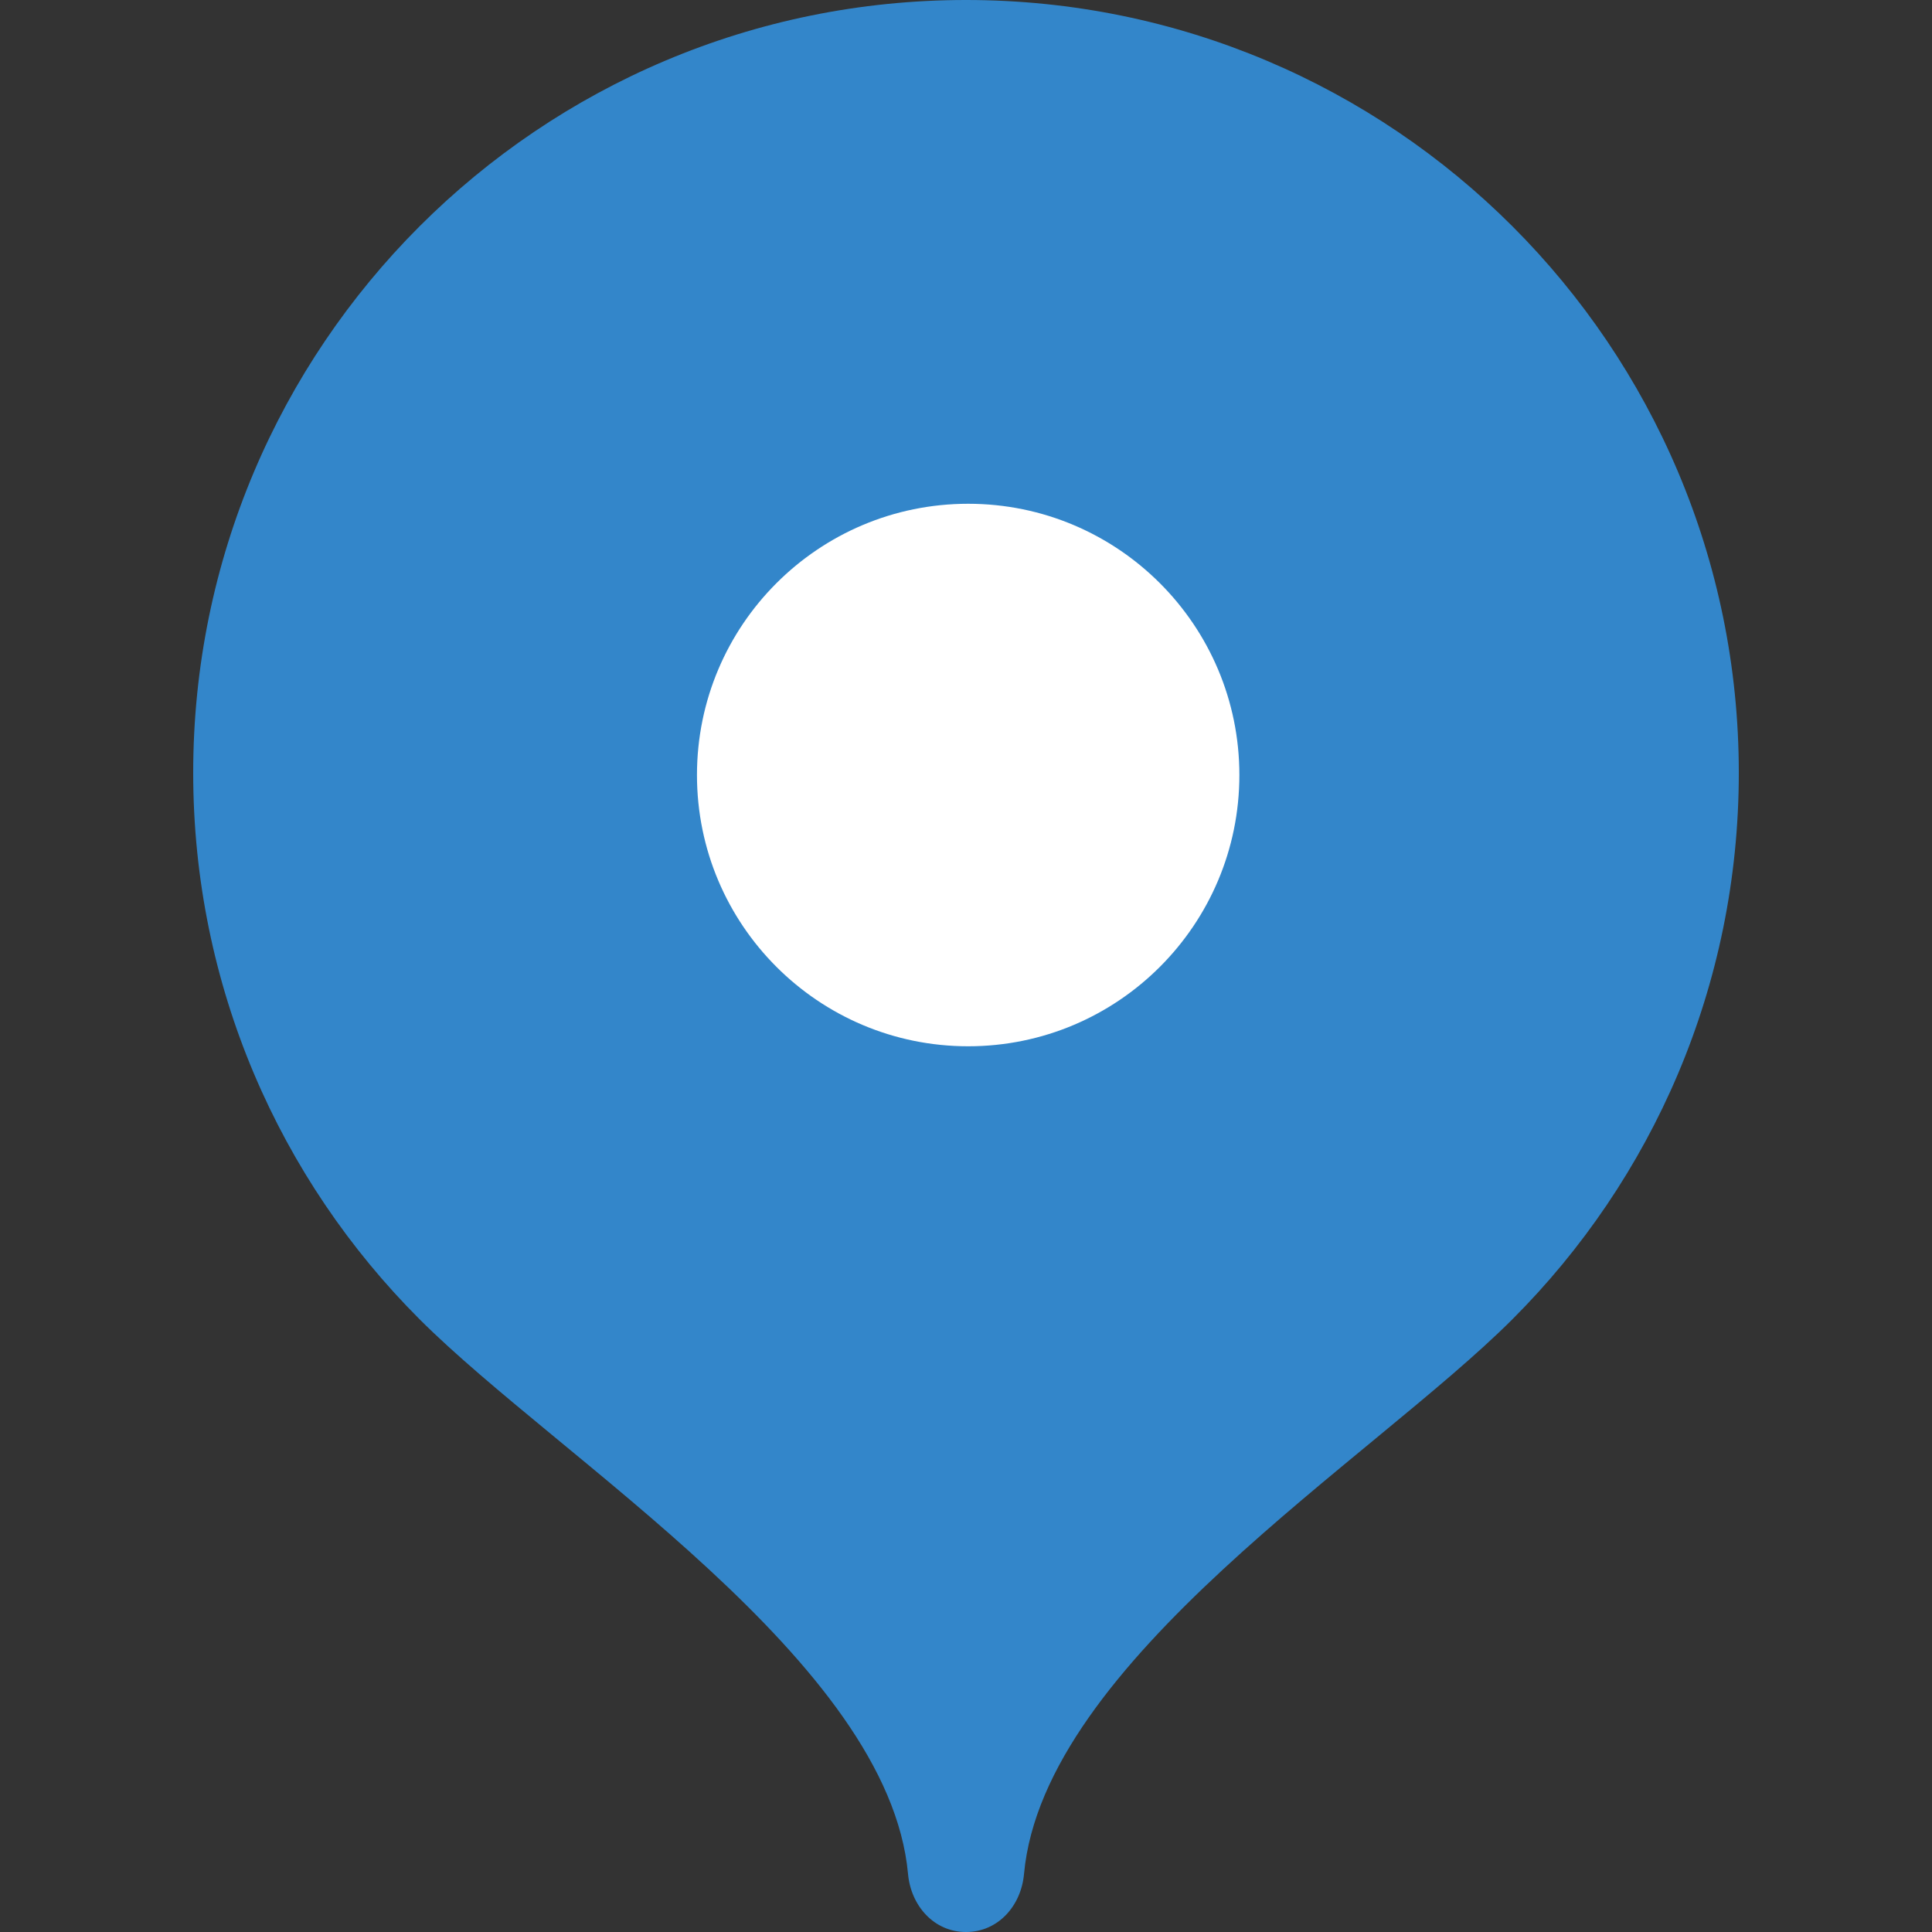
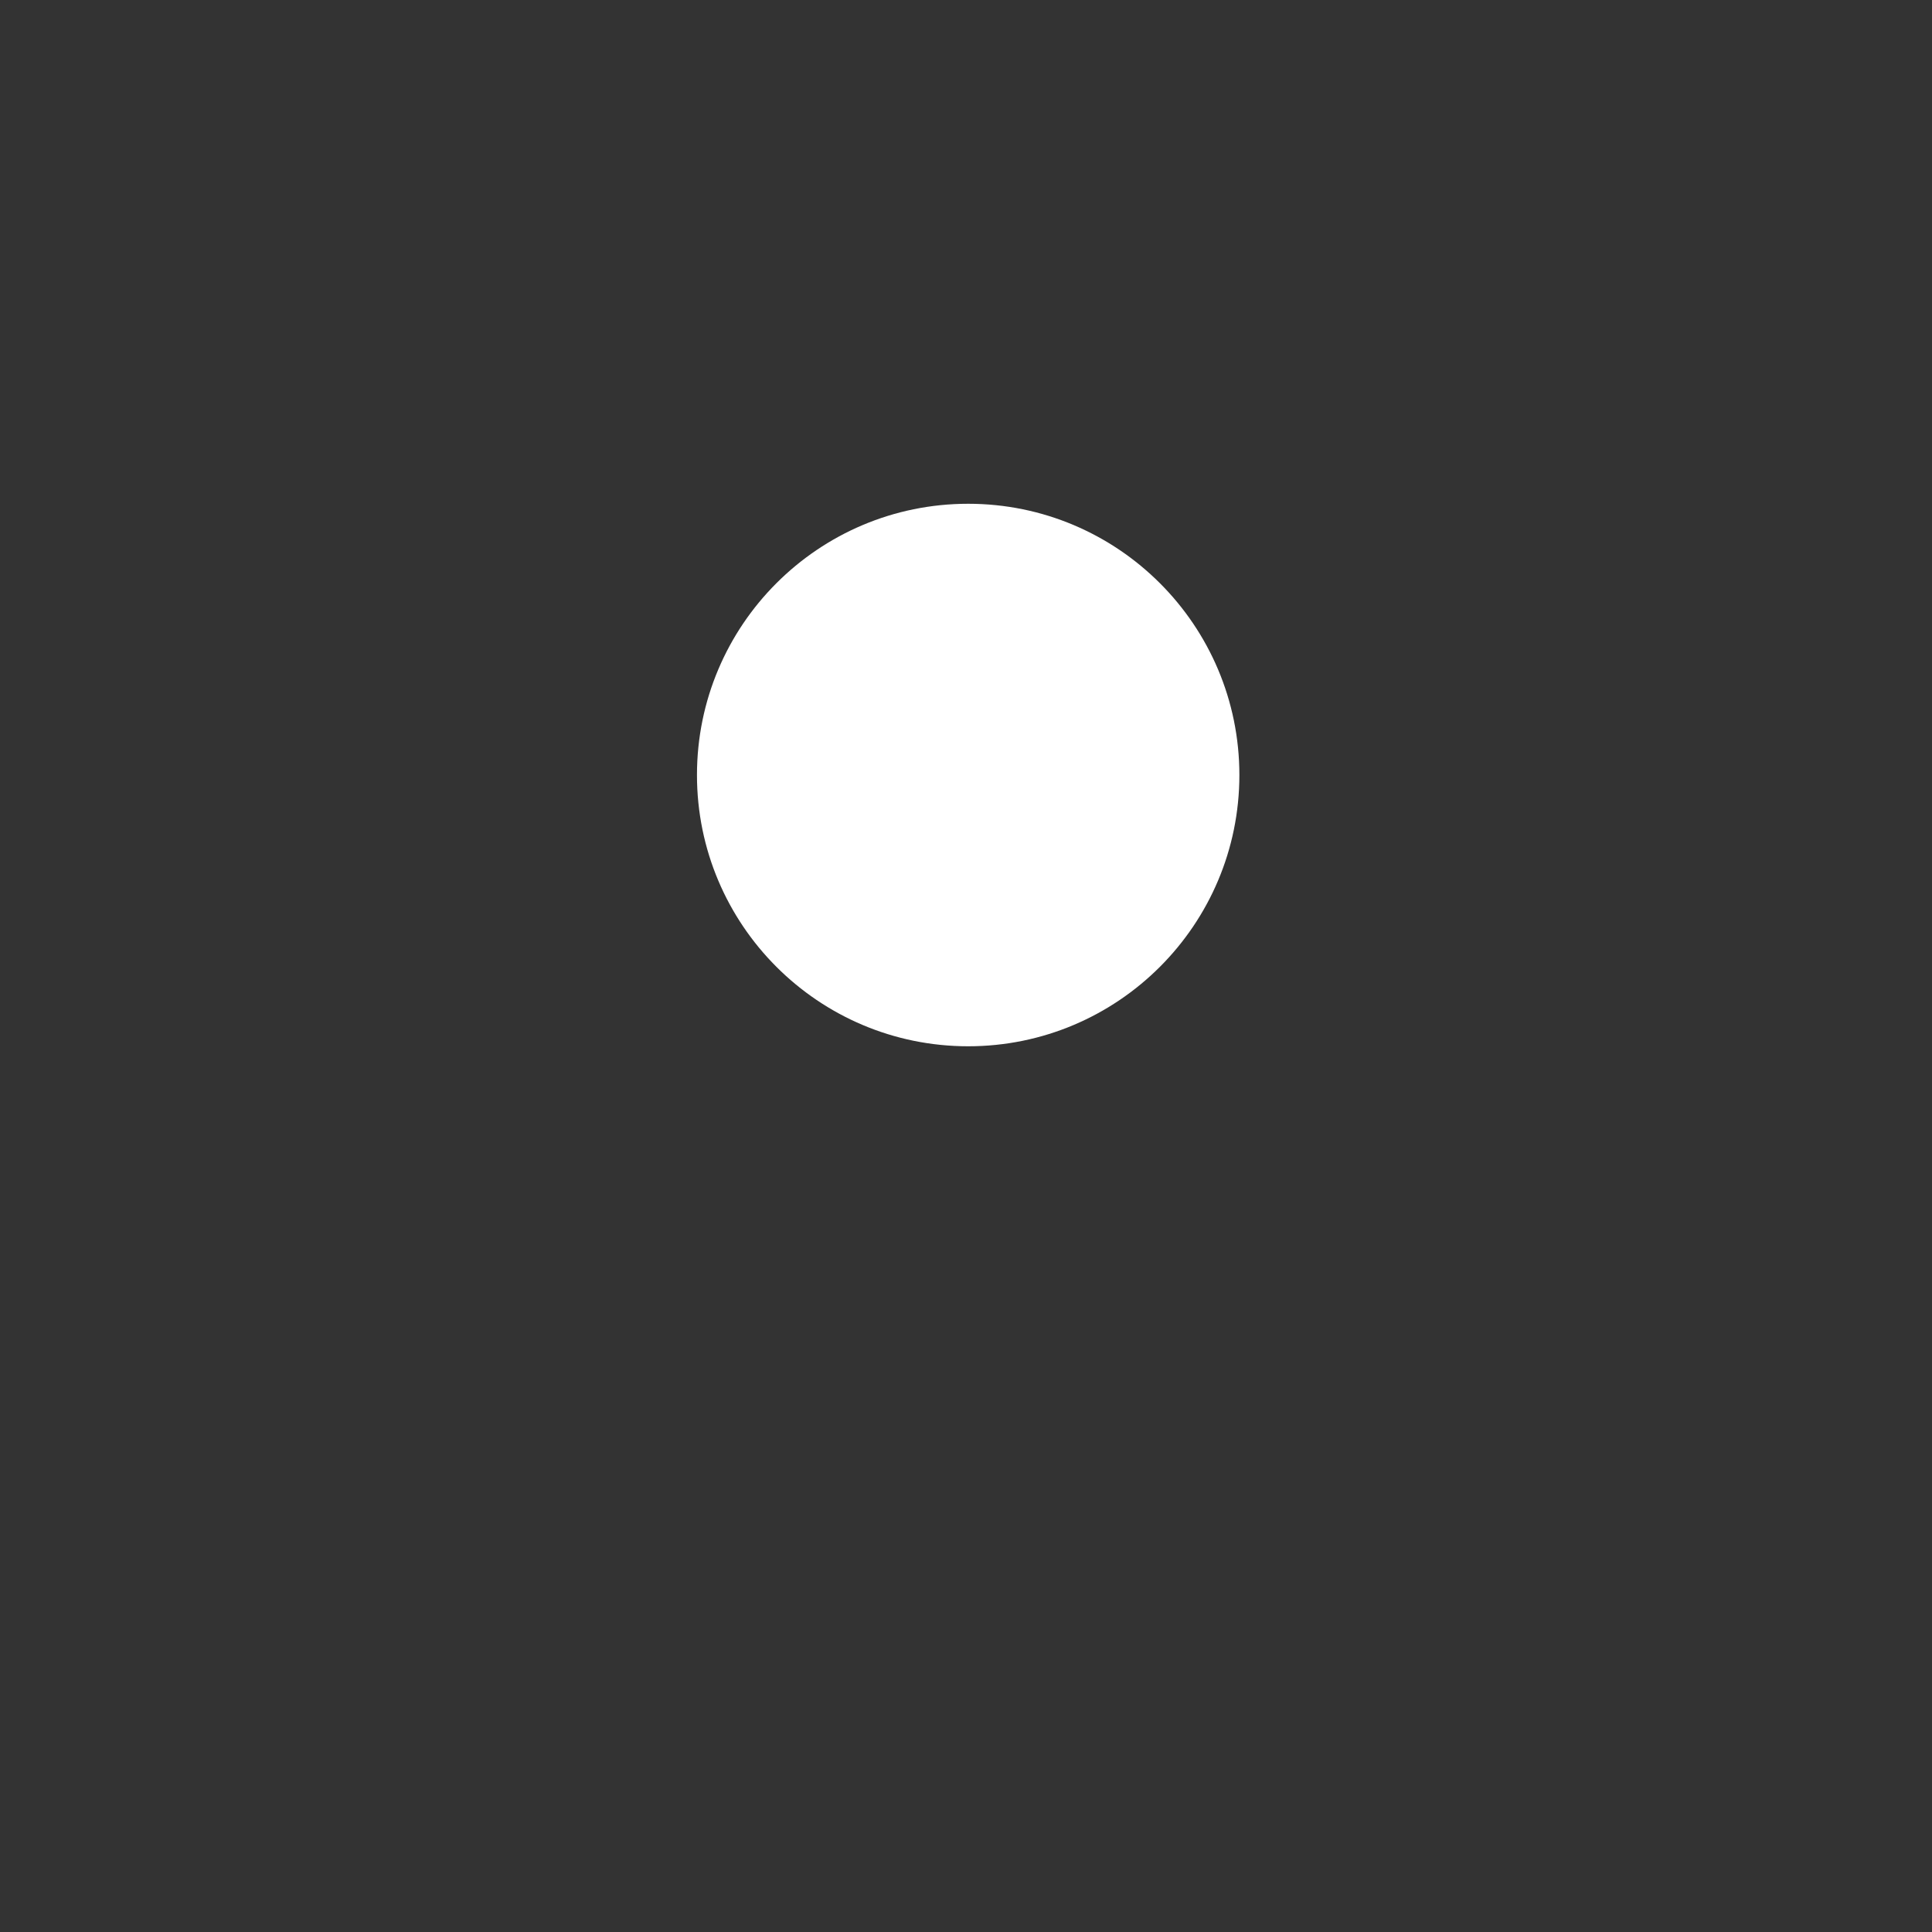
<svg xmlns="http://www.w3.org/2000/svg" width="40" height="40" viewBox="0 0 40 40" fill="none">
  <rect x="0" y="0" width="40" height="40" fill="#333333" stroke="none" />
-   <path fill-rule="evenodd" clip-rule="evenodd" d="M20 0C11.163 0 4 7.163 4 16C4 20.417 5.79 24.416 8.684 27.311C11.579 30.208 18.4 34.399 18.8 38.8C18.861 39.46 19.339 40 20 40C20.663 40 21.141 39.46 21.201 38.8C21.601 34.399 28.421 30.208 31.316 27.311C34.211 24.416 36 20.417 36 16C36 7.163 28.837 0 20 0Z" fill="#3386CA" />
  <path fill-rule="evenodd" clip-rule="evenodd" d="M20.045 21.662C23.146 21.662 25.66 19.146 25.66 16.046C25.66 12.945 23.146 10.43 20.045 10.43C16.943 10.43 14.43 12.945 14.43 16.046C14.43 19.146 16.943 21.662 20.045 21.662Z" fill="white" />
</svg>